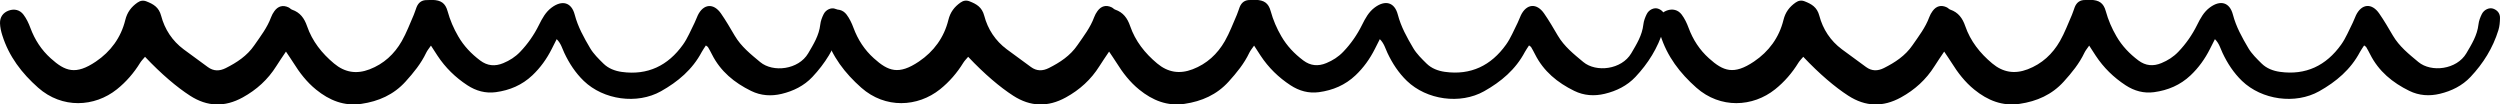
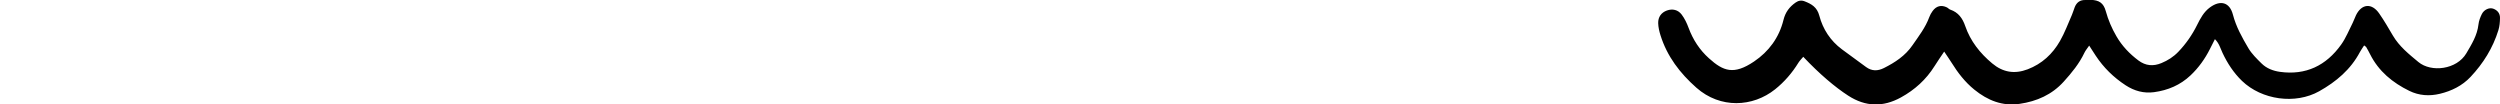
<svg xmlns="http://www.w3.org/2000/svg" id="Layer_2" width="681.39" height="28.48" viewBox="0 0 681.39 28.48">
  <g id="Layer_1-2">
-     <path d="M192.37,12.42c-.44.69-.81,1.19-1.1,1.73-2.54,4.81-6.51,8.13-11.12,10.72-6.51,3.65-15.64,2.37-21.04-2.82-2.27-2.19-3.96-4.78-5.3-7.62-.58-1.22-.9-2.59-2.08-3.76-.5.98-.92,1.83-1.35,2.67-1.36,2.7-3.09,5.12-5.28,7.19-2.81,2.66-6.18,4.08-9.95,4.59-2.81.38-5.39-.33-7.76-1.88-3.26-2.13-6-4.8-8.16-8.08-.54-.83-1.08-1.66-1.77-2.73-.52.76-.99,1.3-1.29,1.93-1.41,2.97-3.45,5.46-5.63,7.87-3.25,3.6-7.37,5.38-12.01,6.07-4.71.71-8.76-.94-12.37-3.87-2.54-2.05-4.51-4.61-6.23-7.38-.57-.91-1.19-1.79-1.99-2.99-1.01,1.52-1.85,2.71-2.62,3.95-2.31,3.68-5.38,6.46-9.16,8.54-4.91,2.7-9.65,2.57-14.36-.47-3.58-2.31-7.8-5.87-12.27-10.6-.45.55-.95,1.03-1.31,1.6-1.72,2.79-3.81,5.22-6.36,7.26-6.08,4.86-14.92,5.34-21.46-.44C5.94,19.96,2.43,15.39.62,9.6.29,8.55.03,7.43,0,6.33c-.04-1.66.83-2.89,2.38-3.45,1.54-.55,3.04-.19,4.02,1.11.81,1.07,1.41,2.34,1.88,3.61,1.2,3.23,3,6.01,5.55,8.3,3.93,3.55,6.79,4.6,12.3.88,4.04-2.73,6.84-6.53,8.02-11.34.52-2.11,1.64-3.57,3.32-4.74.77-.54,1.58-.67,2.45-.32,1.88.73,3.38,1.58,4,3.92.97,3.68,3.03,6.83,6.13,9.14,2.19,1.63,4.4,3.23,6.6,4.84,1.57,1.15,3.18,1.13,4.88.28,3.02-1.52,5.8-3.33,7.77-6.2,1.7-2.46,3.54-4.82,4.59-7.68.21-.58.53-1.14.89-1.64,1.01-1.41,2.38-1.75,3.9-1.01.33.16.59.5.93.61,2.18.75,3.33,2.32,4.08,4.49,1.42,4.11,4.03,7.4,7.34,10.16,2.95,2.47,6.13,2.97,9.69,1.61,3.87-1.48,6.76-4.15,8.79-7.7,1.29-2.26,2.21-4.74,3.26-7.14.3-.68.49-1.42.77-2.11.52-1.29,1.46-1.97,2.87-1.93.49.01.99-.06,1.48-.04,2.26.07,3.49.84,4.1,3.06.67,2.44,1.65,4.71,2.91,6.87,1.52,2.63,3.57,4.77,5.98,6.58,1.97,1.48,4.05,1.65,6.29.72,1.74-.72,3.28-1.7,4.6-3.08,2.08-2.17,3.78-4.61,5.12-7.32.89-1.79,1.82-3.54,3.49-4.77,2.84-2.09,5.37-1.43,6.26,1.95.87,3.33,2.51,6.26,4.21,9.14.93,1.57,2.31,2.91,3.62,4.2,1.36,1.34,3.15,2.01,5,2.27,7.04.98,12.59-1.7,16.68-7.43,1.29-1.8,2.13-3.94,3.15-5.94.34-.66.56-1.39.89-2.06,1.54-3.15,4.3-3.4,6.32-.49,1.35,1.94,2.54,4,3.74,6.04,1.75,2.97,4.37,5.06,6.95,7.2,3.5,2.9,10.44,2.08,13.07-2.38,1.46-2.49,2.97-4.89,3.3-7.86.11-.97.48-1.95.92-2.83.6-1.22,2.05-1.85,3.1-1.47,1.16.42,1.87,1.29,1.85,2.54-.02,1.11-.11,2.27-.44,3.32-1.5,4.86-4.14,9.08-7.59,12.74-2.27,2.41-5.19,3.84-8.36,4.6-2.82.68-5.67.51-8.33-.8-4.55-2.23-8.35-5.32-10.69-9.99-.33-.67-.7-1.32-1.07-1.96-.06-.1-.19-.15-.58-.45Z" fill="#000" stroke-width="0" />
-     <path d="M416.72,12.42c-.44.69-.81,1.19-1.1,1.73-2.54,4.81-6.51,8.13-11.12,10.72-6.51,3.65-15.64,2.37-21.04-2.82-2.27-2.19-3.96-4.78-5.3-7.62-.58-1.22-.9-2.59-2.08-3.76-.5.98-.92,1.83-1.35,2.67-1.36,2.7-3.09,5.12-5.28,7.19-2.81,2.66-6.18,4.08-9.95,4.59-2.81.38-5.39-.33-7.76-1.88-3.26-2.13-6-4.8-8.16-8.08-.54-.83-1.08-1.66-1.77-2.73-.52.76-.99,1.3-1.29,1.93-1.41,2.97-3.45,5.46-5.63,7.87-3.25,3.6-7.37,5.38-12.01,6.07-4.71.71-8.76-.94-12.37-3.87-2.54-2.05-4.51-4.61-6.23-7.38-.57-.91-1.19-1.79-1.99-2.99-1.01,1.52-1.85,2.71-2.62,3.95-2.31,3.68-5.38,6.46-9.16,8.54-4.91,2.7-9.65,2.57-14.36-.47-3.58-2.31-7.8-5.87-12.27-10.6-.45.55-.95,1.03-1.31,1.6-1.72,2.79-3.81,5.22-6.36,7.26-6.08,4.86-14.92,5.34-21.46-.44-4.47-3.95-7.98-8.52-9.79-14.31-.33-1.06-.59-2.18-.62-3.28-.04-1.66.83-2.89,2.38-3.45,1.54-.55,3.04-.19,4.02,1.11.81,1.07,1.41,2.34,1.88,3.61,1.2,3.23,3,6.01,5.55,8.3,3.93,3.55,6.79,4.6,12.3.88,4.04-2.73,6.84-6.53,8.02-11.34.52-2.11,1.64-3.57,3.32-4.74.77-.54,1.58-.67,2.45-.32,1.88.73,3.38,1.58,4,3.92.97,3.68,3.03,6.83,6.13,9.14,2.19,1.63,4.4,3.23,6.6,4.84,1.57,1.15,3.18,1.13,4.88.28,3.02-1.52,5.8-3.33,7.77-6.2,1.7-2.46,3.54-4.82,4.59-7.68.21-.58.53-1.14.89-1.64,1.01-1.41,2.38-1.75,3.9-1.01.33.16.59.5.93.61,2.18.75,3.33,2.32,4.08,4.49,1.42,4.11,4.03,7.4,7.34,10.16,2.95,2.47,6.13,2.97,9.69,1.61,3.87-1.48,6.76-4.15,8.79-7.7,1.29-2.26,2.21-4.74,3.26-7.14.3-.68.49-1.42.77-2.11.52-1.29,1.46-1.97,2.87-1.93.49.01.99-.06,1.48-.04,2.26.07,3.49.84,4.1,3.06.67,2.44,1.65,4.71,2.91,6.87,1.52,2.63,3.57,4.77,5.98,6.58,1.97,1.48,4.05,1.65,6.29.72,1.74-.72,3.28-1.7,4.6-3.08,2.08-2.17,3.78-4.61,5.12-7.32.89-1.79,1.82-3.54,3.49-4.77,2.84-2.09,5.37-1.43,6.26,1.95.87,3.33,2.51,6.26,4.21,9.14.93,1.57,2.31,2.91,3.62,4.2,1.36,1.34,3.15,2.01,5,2.27,7.04.98,12.59-1.7,16.68-7.43,1.29-1.8,2.13-3.94,3.15-5.94.34-.66.56-1.39.89-2.06,1.54-3.15,4.3-3.4,6.32-.49,1.35,1.94,2.54,4,3.74,6.04,1.75,2.97,4.37,5.06,6.95,7.2,3.5,2.9,10.44,2.08,13.07-2.38,1.46-2.49,2.97-4.89,3.3-7.86.11-.97.48-1.95.92-2.83.6-1.22,2.05-1.85,3.1-1.47,1.16.42,1.87,1.29,1.85,2.54-.02,1.11-.11,2.27-.44,3.32-1.5,4.86-4.14,9.08-7.59,12.74-2.27,2.41-5.19,3.84-8.36,4.6-2.82.68-5.67.51-8.33-.8-4.55-2.23-8.35-5.32-10.69-9.99-.33-.67-.7-1.32-1.07-1.96-.06-.1-.19-.15-.58-.45Z" fill="#000" stroke-width="0" />
    <path d="M644.33,12.42c-.44.69-.81,1.19-1.1,1.73-2.54,4.81-6.51,8.13-11.12,10.72-6.51,3.65-15.64,2.37-21.04-2.82-2.27-2.19-3.96-4.78-5.3-7.62-.58-1.22-.9-2.59-2.08-3.76-.5.98-.92,1.83-1.35,2.67-1.36,2.7-3.09,5.12-5.28,7.19-2.81,2.66-6.18,4.08-9.95,4.59-2.81.38-5.39-.33-7.76-1.88-3.26-2.13-6-4.8-8.16-8.08-.54-.83-1.08-1.66-1.77-2.73-.52.76-.99,1.3-1.29,1.93-1.41,2.97-3.45,5.46-5.63,7.87-3.25,3.6-7.37,5.38-12.01,6.07-4.71.71-8.76-.94-12.37-3.87-2.54-2.05-4.51-4.61-6.23-7.38-.57-.91-1.19-1.79-1.99-2.99-1.01,1.52-1.85,2.71-2.62,3.95-2.31,3.68-5.38,6.46-9.16,8.54-4.91,2.7-9.65,2.57-14.36-.47-3.58-2.31-7.8-5.87-12.27-10.6-.45.55-.95,1.03-1.31,1.6-1.72,2.79-3.81,5.22-6.36,7.26-6.08,4.86-14.92,5.34-21.46-.44-4.47-3.95-7.98-8.52-9.79-14.31-.33-1.06-.59-2.18-.62-3.28-.04-1.66.83-2.89,2.38-3.45,1.54-.55,3.04-.19,4.02,1.11.81,1.07,1.41,2.34,1.88,3.61,1.2,3.23,3,6.01,5.55,8.3,3.93,3.55,6.79,4.6,12.3.88,4.04-2.73,6.84-6.53,8.02-11.34.52-2.11,1.64-3.57,3.32-4.74.77-.54,1.58-.67,2.45-.32,1.88.73,3.38,1.58,4,3.92.97,3.68,3.03,6.83,6.13,9.14,2.19,1.63,4.4,3.23,6.6,4.84,1.57,1.15,3.18,1.13,4.88.28,3.02-1.52,5.8-3.33,7.77-6.2,1.7-2.46,3.54-4.82,4.59-7.68.21-.58.53-1.14.89-1.64,1.01-1.41,2.38-1.75,3.9-1.01.33.16.59.5.93.61,2.18.75,3.33,2.32,4.08,4.49,1.42,4.11,4.03,7.4,7.34,10.16,2.95,2.47,6.13,2.97,9.69,1.61,3.87-1.48,6.76-4.15,8.79-7.7,1.29-2.26,2.21-4.74,3.26-7.14.3-.68.49-1.42.77-2.11.52-1.29,1.46-1.97,2.87-1.93.49.01.99-.06,1.48-.04,2.26.07,3.49.84,4.1,3.06.67,2.44,1.65,4.71,2.91,6.87,1.52,2.63,3.57,4.77,5.98,6.58,1.97,1.48,4.05,1.65,6.29.72,1.74-.72,3.28-1.7,4.6-3.08,2.08-2.17,3.78-4.61,5.12-7.32.89-1.79,1.82-3.54,3.49-4.77,2.84-2.09,5.37-1.43,6.26,1.95.87,3.33,2.51,6.26,4.21,9.14.93,1.57,2.31,2.91,3.62,4.2,1.36,1.34,3.15,2.01,5,2.27,7.04.98,12.59-1.7,16.68-7.43,1.29-1.8,2.13-3.94,3.15-5.94.34-.66.56-1.39.89-2.06,1.54-3.15,4.3-3.4,6.32-.49,1.35,1.94,2.54,4,3.74,6.04,1.75,2.97,4.37,5.06,6.95,7.2,3.5,2.9,10.44,2.08,13.07-2.38,1.46-2.49,2.97-4.89,3.3-7.86.11-.97.48-1.95.92-2.83.6-1.22,2.05-1.85,3.1-1.47,1.16.42,1.87,1.29,1.85,2.54-.02,1.11-.11,2.27-.44,3.32-1.5,4.86-4.14,9.08-7.59,12.74-2.27,2.41-5.19,3.84-8.36,4.6-2.82.68-5.67.51-8.33-.8-4.55-2.23-8.35-5.32-10.69-9.99-.33-.67-.7-1.32-1.07-1.96-.06-.1-.19-.15-.58-.45Z" fill="#000" stroke-width="0" />
  </g>
</svg>